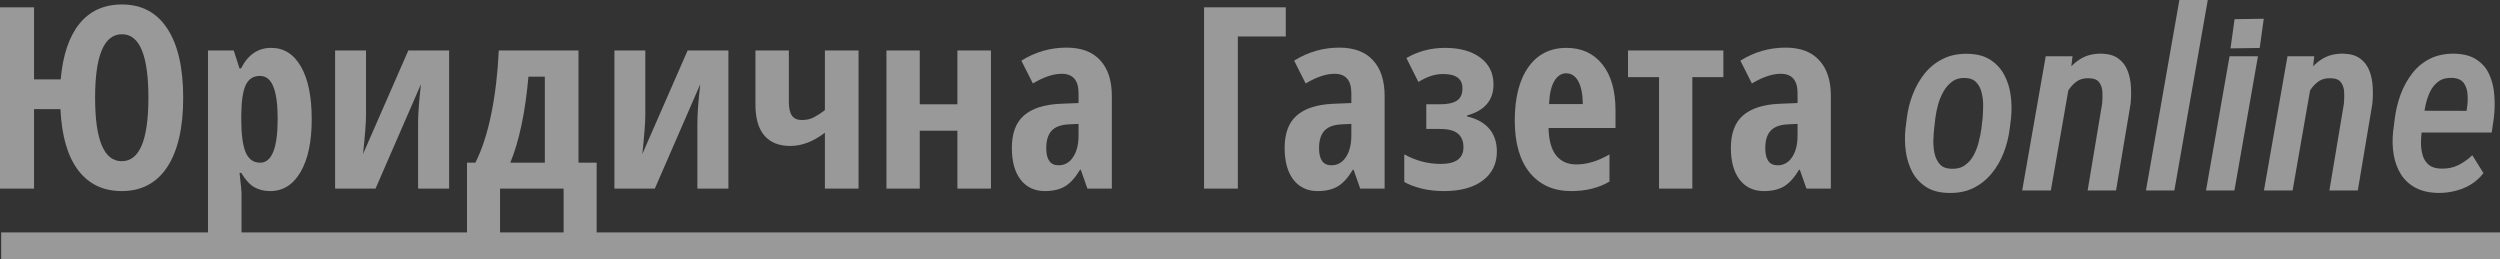
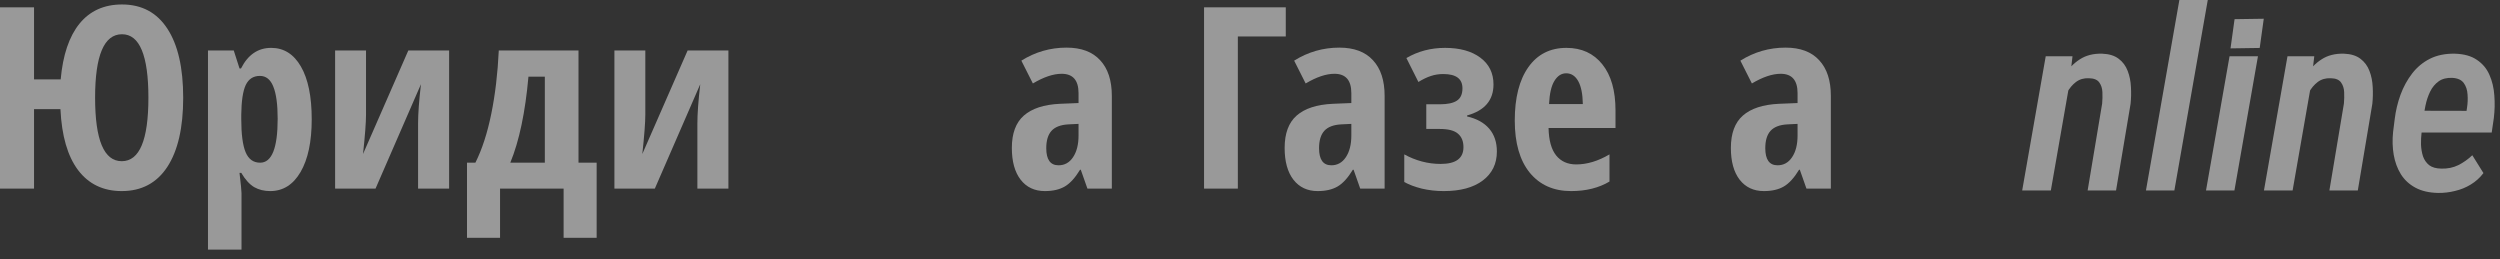
<svg xmlns="http://www.w3.org/2000/svg" width="521" height="54" viewBox="0 0 521 54" fill="none">
  <rect x="0" y="0" width="521" height="54" fill="#333333" stroke="none" />
  <g opacity="0.5">
    <path d="M38.178 20.364C38.178 26.6 37.075 31.406 34.867 34.783C32.659 38.142 29.494 39.821 25.374 39.821C21.515 39.821 18.481 38.366 16.273 35.455C14.082 32.543 12.857 28.306 12.596 22.742H7.093V39.305H0V1.528H7.093V16.54H12.648C13.1 11.476 14.404 7.608 16.56 4.938C18.733 2.268 21.688 0.933 25.426 0.933C29.547 0.933 32.702 2.621 34.893 5.998C37.083 9.357 38.178 14.146 38.178 20.364ZM19.819 20.364C19.819 29.184 21.671 33.594 25.374 33.594C29.077 33.594 30.929 29.184 30.929 20.364C30.929 11.545 29.095 7.135 25.426 7.135C21.688 7.135 19.819 11.545 19.819 20.364Z" fill="white" />
    <path d="M56.303 39.821C55.051 39.821 53.938 39.546 52.965 38.995C52.009 38.426 51.113 37.436 50.279 36.023H49.914C50.192 38.366 50.331 39.778 50.331 40.261V52.017H43.342V10.52H48.714L49.914 14.266H50.227C51.67 11.407 53.765 9.977 56.511 9.977C59.154 9.977 61.223 11.278 62.718 13.879C64.213 16.463 64.961 20.123 64.961 24.86C64.961 29.529 64.187 33.189 62.64 35.842C61.093 38.495 58.98 39.821 56.303 39.821ZM54.164 15.817C52.808 15.817 51.826 16.445 51.218 17.703C50.627 18.943 50.314 21.01 50.279 23.904V24.809C50.279 27.978 50.583 30.287 51.191 31.734C51.8 33.181 52.808 33.904 54.217 33.904C56.651 33.904 57.867 30.855 57.867 24.757C57.867 21.76 57.563 19.52 56.955 18.039C56.364 16.557 55.434 15.817 54.164 15.817Z" fill="white" />
    <path d="M76.279 10.52V23.853C76.279 25.506 76.07 28.254 75.653 32.095L85.093 10.52H93.595V39.305H87.127V25.765C87.127 23.732 87.327 20.993 87.727 17.548L78.261 39.305H69.837V10.52H76.279Z" fill="white" />
    <path d="M113.545 33.904V15.972H110.128C109.468 23.413 108.207 29.391 106.347 33.904H113.545ZM124.341 49.563H117.456V39.305H104.209V49.563H97.324V33.904H99.071C100.462 31.131 101.566 27.737 102.383 23.724C103.2 19.71 103.722 15.309 103.948 10.52H120.56V33.904H124.341V49.563Z" fill="white" />
    <path d="M134.485 10.52V23.853C134.485 25.506 134.277 28.254 133.859 32.095L143.3 10.52H151.801V39.305H145.334V25.765C145.334 23.732 145.534 20.993 145.934 17.548L136.467 39.305H128.044V10.52H134.485Z" fill="white" />
-     <path d="M164.397 10.52V21.217C164.397 22.544 164.614 23.508 165.049 24.111C165.484 24.714 166.17 25.015 167.109 25.015C168.083 25.015 168.935 24.817 169.665 24.421C170.412 24.025 171.16 23.534 171.908 22.948V10.52H178.923V39.305H171.908V27.651C169.508 29.494 167.109 30.416 164.71 30.416C162.328 30.416 160.52 29.692 159.286 28.245C158.051 26.798 157.434 24.645 157.434 21.786V10.52H164.397Z" fill="white" />
-     <path d="M191.675 10.52V21.734H199.524V10.52H206.513V39.305H199.524V27.238H191.675V39.305H184.738V10.52H191.675Z" fill="white" />
    <path d="M226.62 39.305L225.237 35.377H225.081C224.055 37.065 222.995 38.228 221.899 38.865C220.804 39.503 219.422 39.821 217.753 39.821C215.615 39.821 213.928 39.029 212.694 37.444C211.477 35.859 210.868 33.654 210.868 30.829C210.868 27.797 211.703 25.549 213.372 24.085C215.058 22.604 217.57 21.786 220.908 21.631L224.768 21.476V19.408C224.768 16.721 223.595 15.377 221.248 15.377C219.509 15.377 217.51 16.049 215.25 17.393L212.85 12.638C215.736 10.83 218.874 9.925 222.265 9.925C225.342 9.925 227.68 10.804 229.28 12.561C230.896 14.301 231.705 16.773 231.705 19.977V39.305H226.62ZM220.596 34.447C221.865 34.447 222.873 33.887 223.621 32.767C224.386 31.63 224.768 30.123 224.768 28.245V25.817L222.63 25.92C221.048 26.006 219.883 26.454 219.135 27.264C218.405 28.073 218.04 29.279 218.04 30.881C218.04 33.258 218.892 34.447 220.596 34.447Z" fill="white" />
    <path d="M267.954 1.528V7.6H257.966V39.305H250.925V1.528H267.954Z" fill="white" />
    <path d="M283.47 39.305L282.088 35.377H281.931C280.906 37.065 279.845 38.228 278.75 38.865C277.655 39.503 276.273 39.821 274.604 39.821C272.465 39.821 270.779 39.029 269.544 37.444C268.327 35.859 267.719 33.654 267.719 30.829C267.719 27.797 268.553 25.549 270.222 24.085C271.909 22.604 274.421 21.786 277.759 21.631L281.619 21.476V19.408C281.619 16.721 280.445 15.377 278.098 15.377C276.359 15.377 274.36 16.049 272.1 17.393L269.701 12.638C272.587 10.83 275.725 9.925 279.115 9.925C282.192 9.925 284.531 10.804 286.13 12.561C287.747 14.301 288.555 16.773 288.555 19.977V39.305H283.47ZM277.446 34.447C278.715 34.447 279.724 33.887 280.471 32.767C281.236 31.63 281.619 30.123 281.619 28.245V25.817L279.48 25.92C277.898 26.006 276.733 26.454 275.986 27.264C275.255 28.073 274.89 29.279 274.89 30.881C274.89 33.258 275.742 34.447 277.446 34.447Z" fill="white" />
    <path d="M300.082 21.734C301.664 21.734 302.838 21.484 303.602 20.985C304.385 20.485 304.776 19.624 304.776 18.401C304.776 16.42 303.446 15.429 300.786 15.429C299.847 15.429 298.978 15.567 298.178 15.842C297.378 16.101 296.518 16.514 295.596 17.083L293.093 12.096C295.51 10.683 298.196 9.977 301.151 9.977C304.228 9.977 306.68 10.657 308.505 12.018C310.331 13.379 311.243 15.24 311.243 17.6C311.243 20.89 309.409 23.043 305.741 24.059V24.266C307.758 24.731 309.296 25.584 310.357 26.824C311.417 28.064 311.948 29.649 311.948 31.579C311.948 34.128 310.965 36.144 309.001 37.625C307.053 39.089 304.35 39.821 300.89 39.821C299.291 39.821 297.761 39.649 296.301 39.305C294.858 38.943 293.641 38.486 292.65 37.935V32.173C295.066 33.499 297.596 34.163 300.238 34.163C303.403 34.163 304.985 33 304.985 30.674C304.985 29.434 304.602 28.495 303.837 27.858C303.09 27.203 301.838 26.876 300.082 26.876H297.239V21.734H300.082Z" fill="white" />
    <path d="M327.412 39.821C323.778 39.821 320.91 38.547 318.806 35.997C316.72 33.431 315.677 29.804 315.677 25.119C315.677 20.364 316.624 16.652 318.519 13.982C320.414 11.312 323.057 9.977 326.447 9.977C329.611 9.977 332.106 11.123 333.931 13.414C335.757 15.688 336.67 18.883 336.67 23V26.669H322.718C322.77 29.236 323.3 31.148 324.309 32.406C325.317 33.646 326.708 34.266 328.481 34.266C330.741 34.266 333.053 33.568 335.418 32.173V37.832C333.193 39.158 330.524 39.821 327.412 39.821ZM326.395 15.274C325.404 15.274 324.587 15.8 323.944 16.85C323.3 17.884 322.926 19.494 322.822 21.682H329.863C329.828 19.581 329.507 17.987 328.898 16.902C328.29 15.817 327.455 15.274 326.395 15.274Z" fill="white" />
-     <path d="M359.149 10.52V16.075H352.682V39.305H345.745V16.075H339.277V10.52H359.149Z" fill="white" />
    <path d="M376.465 39.305L375.083 35.377H374.926C373.901 37.065 372.84 38.228 371.745 38.865C370.65 39.503 369.267 39.821 367.598 39.821C365.46 39.821 363.774 39.029 362.539 37.444C361.322 35.859 360.714 33.654 360.714 30.829C360.714 27.797 361.548 25.549 363.217 24.085C364.904 22.604 367.416 21.786 370.754 21.631L374.613 21.476V19.408C374.613 16.721 373.44 15.377 371.093 15.377C369.354 15.377 367.355 16.049 365.095 17.393L362.696 12.638C365.582 10.83 368.72 9.925 372.11 9.925C375.187 9.925 377.526 10.804 379.125 12.561C380.742 14.301 381.55 16.773 381.55 19.977V39.305H376.465ZM370.441 34.447C371.71 34.447 372.718 33.887 373.466 32.767C374.231 31.63 374.613 30.123 374.613 28.245V25.817L372.475 25.92C370.893 26.006 369.728 26.454 368.981 27.264C368.25 28.073 367.885 29.279 367.885 30.881C367.885 33.258 368.737 34.447 370.441 34.447Z" fill="white" />
-     <path d="M397.095 26.847L397.381 24.625C397.59 22.902 398.007 21.24 398.633 19.638C399.259 18.019 400.093 16.563 401.137 15.271C402.197 13.979 403.466 12.971 404.944 12.248C406.439 11.507 408.16 11.163 410.108 11.214C411.985 11.249 413.541 11.662 414.776 12.454C416.01 13.247 416.975 14.289 417.67 15.581C418.366 16.873 418.818 18.303 419.026 19.87C419.235 21.421 419.261 22.997 419.104 24.599L418.818 26.847C418.609 28.552 418.192 30.215 417.566 31.834C416.94 33.453 416.097 34.9 415.036 36.175C413.993 37.45 412.724 38.458 411.229 39.198C409.751 39.922 408.039 40.258 406.091 40.206C404.196 40.172 402.632 39.758 401.397 38.966C400.18 38.173 399.224 37.14 398.529 35.865C397.851 34.573 397.399 33.143 397.173 31.576C396.964 30.008 396.938 28.432 397.095 26.847ZM403.327 24.599L403.066 26.899C402.997 27.588 402.945 28.397 402.91 29.328C402.893 30.241 402.979 31.145 403.171 32.041C403.379 32.919 403.744 33.651 404.266 34.237C404.805 34.823 405.57 35.133 406.561 35.167C407.691 35.236 408.638 35.012 409.403 34.495C410.186 33.962 410.812 33.264 411.281 32.403C411.75 31.541 412.107 30.62 412.35 29.638C412.611 28.656 412.802 27.717 412.924 26.821L413.185 24.573C413.237 23.884 413.272 23.075 413.289 22.144C413.306 21.214 413.211 20.31 413.002 19.431C412.811 18.553 412.455 17.82 411.933 17.235C411.411 16.632 410.646 16.305 409.638 16.253C408.56 16.184 407.639 16.425 406.874 16.976C406.126 17.51 405.509 18.208 405.022 19.069C404.535 19.931 404.153 20.861 403.875 21.86C403.614 22.842 403.432 23.755 403.327 24.599Z" fill="white" />
    <path d="M431.179 18.036L427.397 39.689H421.425L426.328 11.731H431.909L431.179 18.036ZM429.014 24.754L427.371 24.78C427.545 23.298 427.858 21.757 428.31 20.155C428.762 18.553 429.405 17.063 430.24 15.684C431.074 14.306 432.135 13.204 433.421 12.377C434.708 11.533 436.264 11.137 438.089 11.188C439.532 11.24 440.68 11.593 441.532 12.248C442.384 12.885 443.01 13.729 443.409 14.78C443.809 15.814 444.035 16.933 444.087 18.139C444.157 19.328 444.131 20.499 444.009 21.653L440.984 39.689H435.064L438.089 21.576C438.159 20.783 438.176 19.991 438.142 19.199C438.107 18.406 437.89 17.734 437.49 17.183C437.09 16.615 436.377 16.322 435.351 16.305C434.308 16.253 433.404 16.511 432.639 17.08C431.892 17.648 431.274 18.38 430.788 19.276C430.301 20.155 429.918 21.085 429.64 22.067C429.362 23.031 429.153 23.927 429.014 24.754Z" fill="white" />
    <path d="M460.099 0L453.137 39.689H447.217L454.18 0H460.099Z" fill="white" />
    <path d="M470.557 11.731L465.654 39.689H459.734L464.637 11.731H470.557Z" fill="white" />
    <path d="M481.562 18.036L477.78 39.689H471.809L476.711 11.731H482.292L481.562 18.036ZM479.397 24.754L477.754 24.78C477.928 23.298 478.241 21.757 478.693 20.155C479.145 18.553 479.789 17.063 480.623 15.684C481.458 14.306 482.518 13.204 483.805 12.377C485.091 11.533 486.647 11.137 488.473 11.188C489.916 11.24 491.063 11.593 491.915 12.248C492.767 12.885 493.393 13.729 493.793 14.78C494.192 15.814 494.418 16.933 494.471 18.139C494.54 19.328 494.514 20.499 494.392 21.653L491.367 39.689H485.447L488.473 21.576C488.542 20.783 488.559 19.991 488.525 19.199C488.49 18.406 488.273 17.734 487.873 17.183C487.473 16.615 486.76 16.322 485.734 16.305C484.691 16.253 483.787 16.511 483.022 17.08C482.275 17.648 481.657 18.38 481.171 19.276C480.684 20.155 480.301 21.085 480.023 22.067C479.745 23.031 479.536 23.927 479.397 24.754Z" fill="white" />
    <path d="M508.109 40.206C506.249 40.172 504.676 39.81 503.389 39.121C502.103 38.432 501.086 37.493 500.338 36.304C499.608 35.116 499.112 33.772 498.852 32.273C498.591 30.775 498.547 29.181 498.721 27.493L499.06 24.806C499.269 23.083 499.669 21.404 500.26 19.767C500.868 18.113 501.677 16.632 502.685 15.323C503.694 14.014 504.928 12.989 506.388 12.248C507.866 11.507 509.596 11.154 511.578 11.188C513.49 11.24 515.029 11.671 516.194 12.48C517.376 13.273 518.245 14.315 518.801 15.607C519.375 16.899 519.714 18.329 519.819 19.896C519.94 21.464 519.906 23.031 519.714 24.599L519.271 27.622H501.46L502.268 23.075L514.029 23.1L514.134 22.403C514.273 21.524 514.307 20.62 514.238 19.689C514.186 18.759 513.925 17.967 513.455 17.312C512.986 16.658 512.195 16.296 511.082 16.227C509.918 16.175 508.961 16.417 508.214 16.951C507.466 17.485 506.875 18.2 506.44 19.095C506.006 19.991 505.684 20.947 505.476 21.963C505.267 22.962 505.11 23.91 505.006 24.806L504.667 27.519C504.563 28.38 504.519 29.25 504.537 30.129C504.571 31.007 504.711 31.825 504.954 32.583C505.215 33.324 505.641 33.936 506.232 34.418C506.84 34.883 507.692 35.124 508.787 35.141C510.074 35.176 511.248 34.935 512.308 34.418C513.369 33.884 514.342 33.195 515.229 32.351L517.55 36.072C516.82 37.036 515.942 37.829 514.916 38.449C513.908 39.069 512.812 39.517 511.63 39.792C510.465 40.085 509.292 40.223 508.109 40.206Z" fill="white" />
-     <path d="M0.247 48.435H521V54H0.247V48.435Z" fill="white" />
    <path d="M465.684 3.996L471.768 3.907L470.924 9.993L464.84 10.083L465.684 3.996Z" fill="white" />
  </g>
</svg>